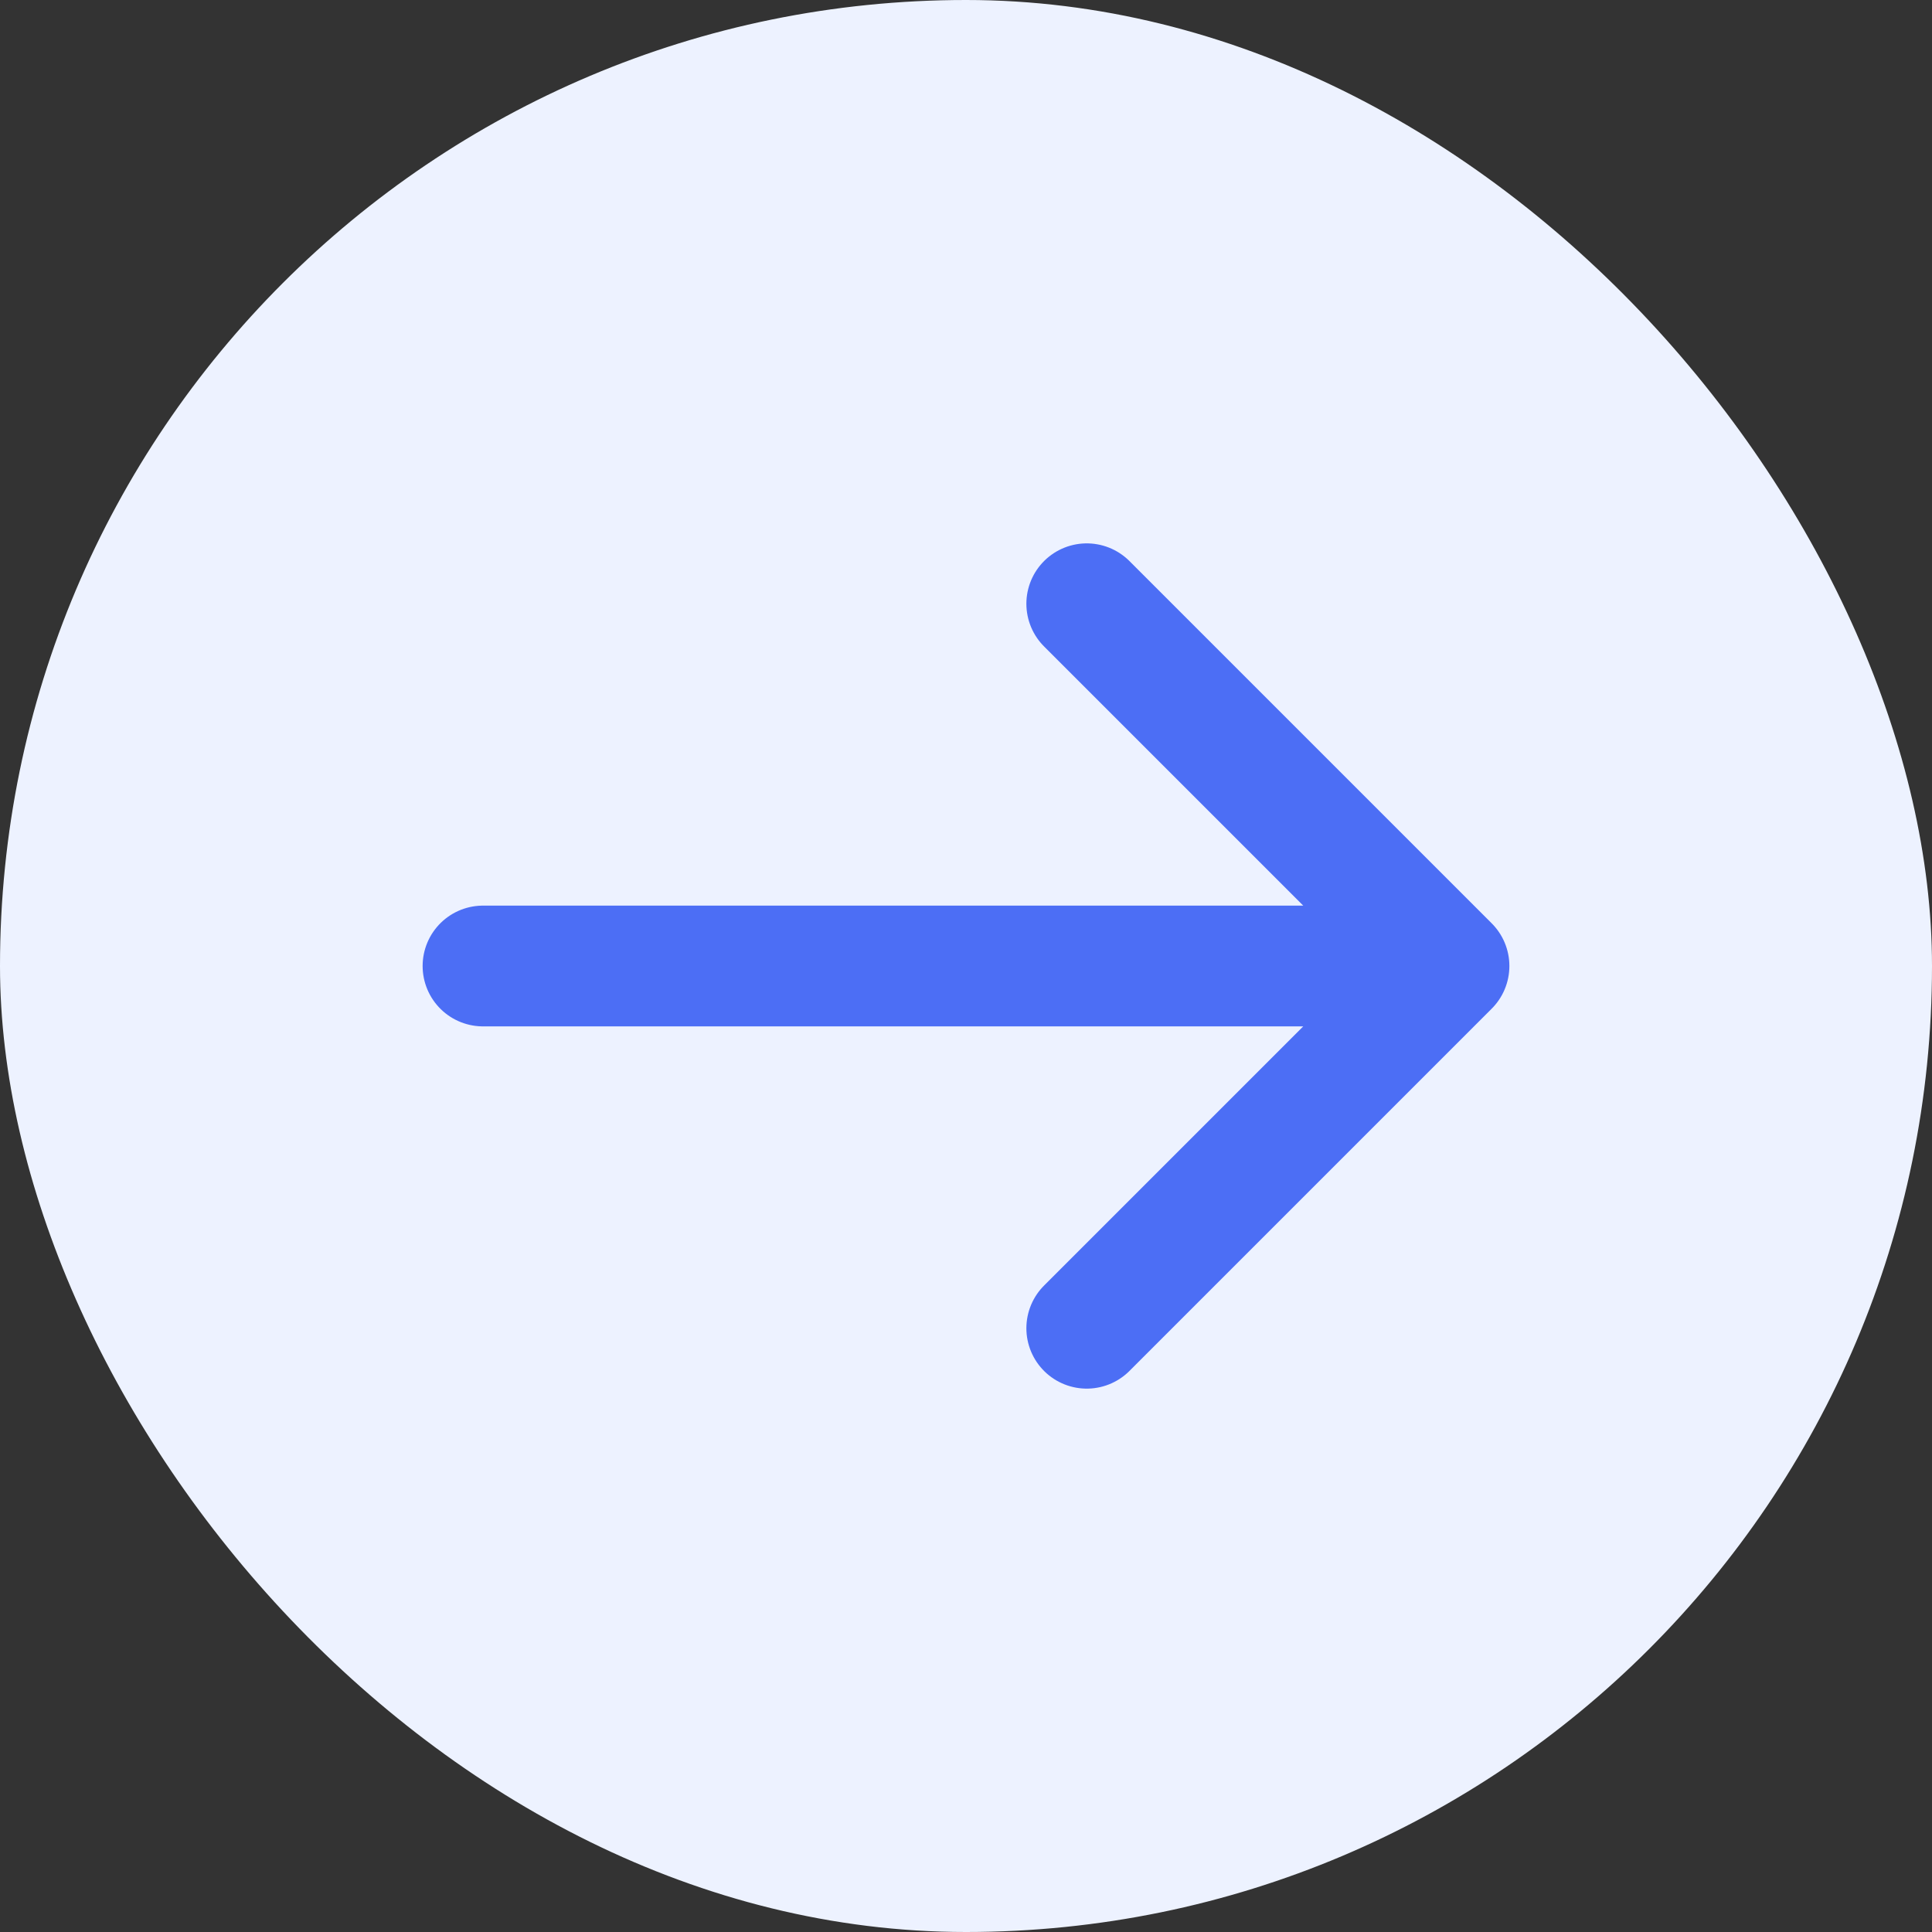
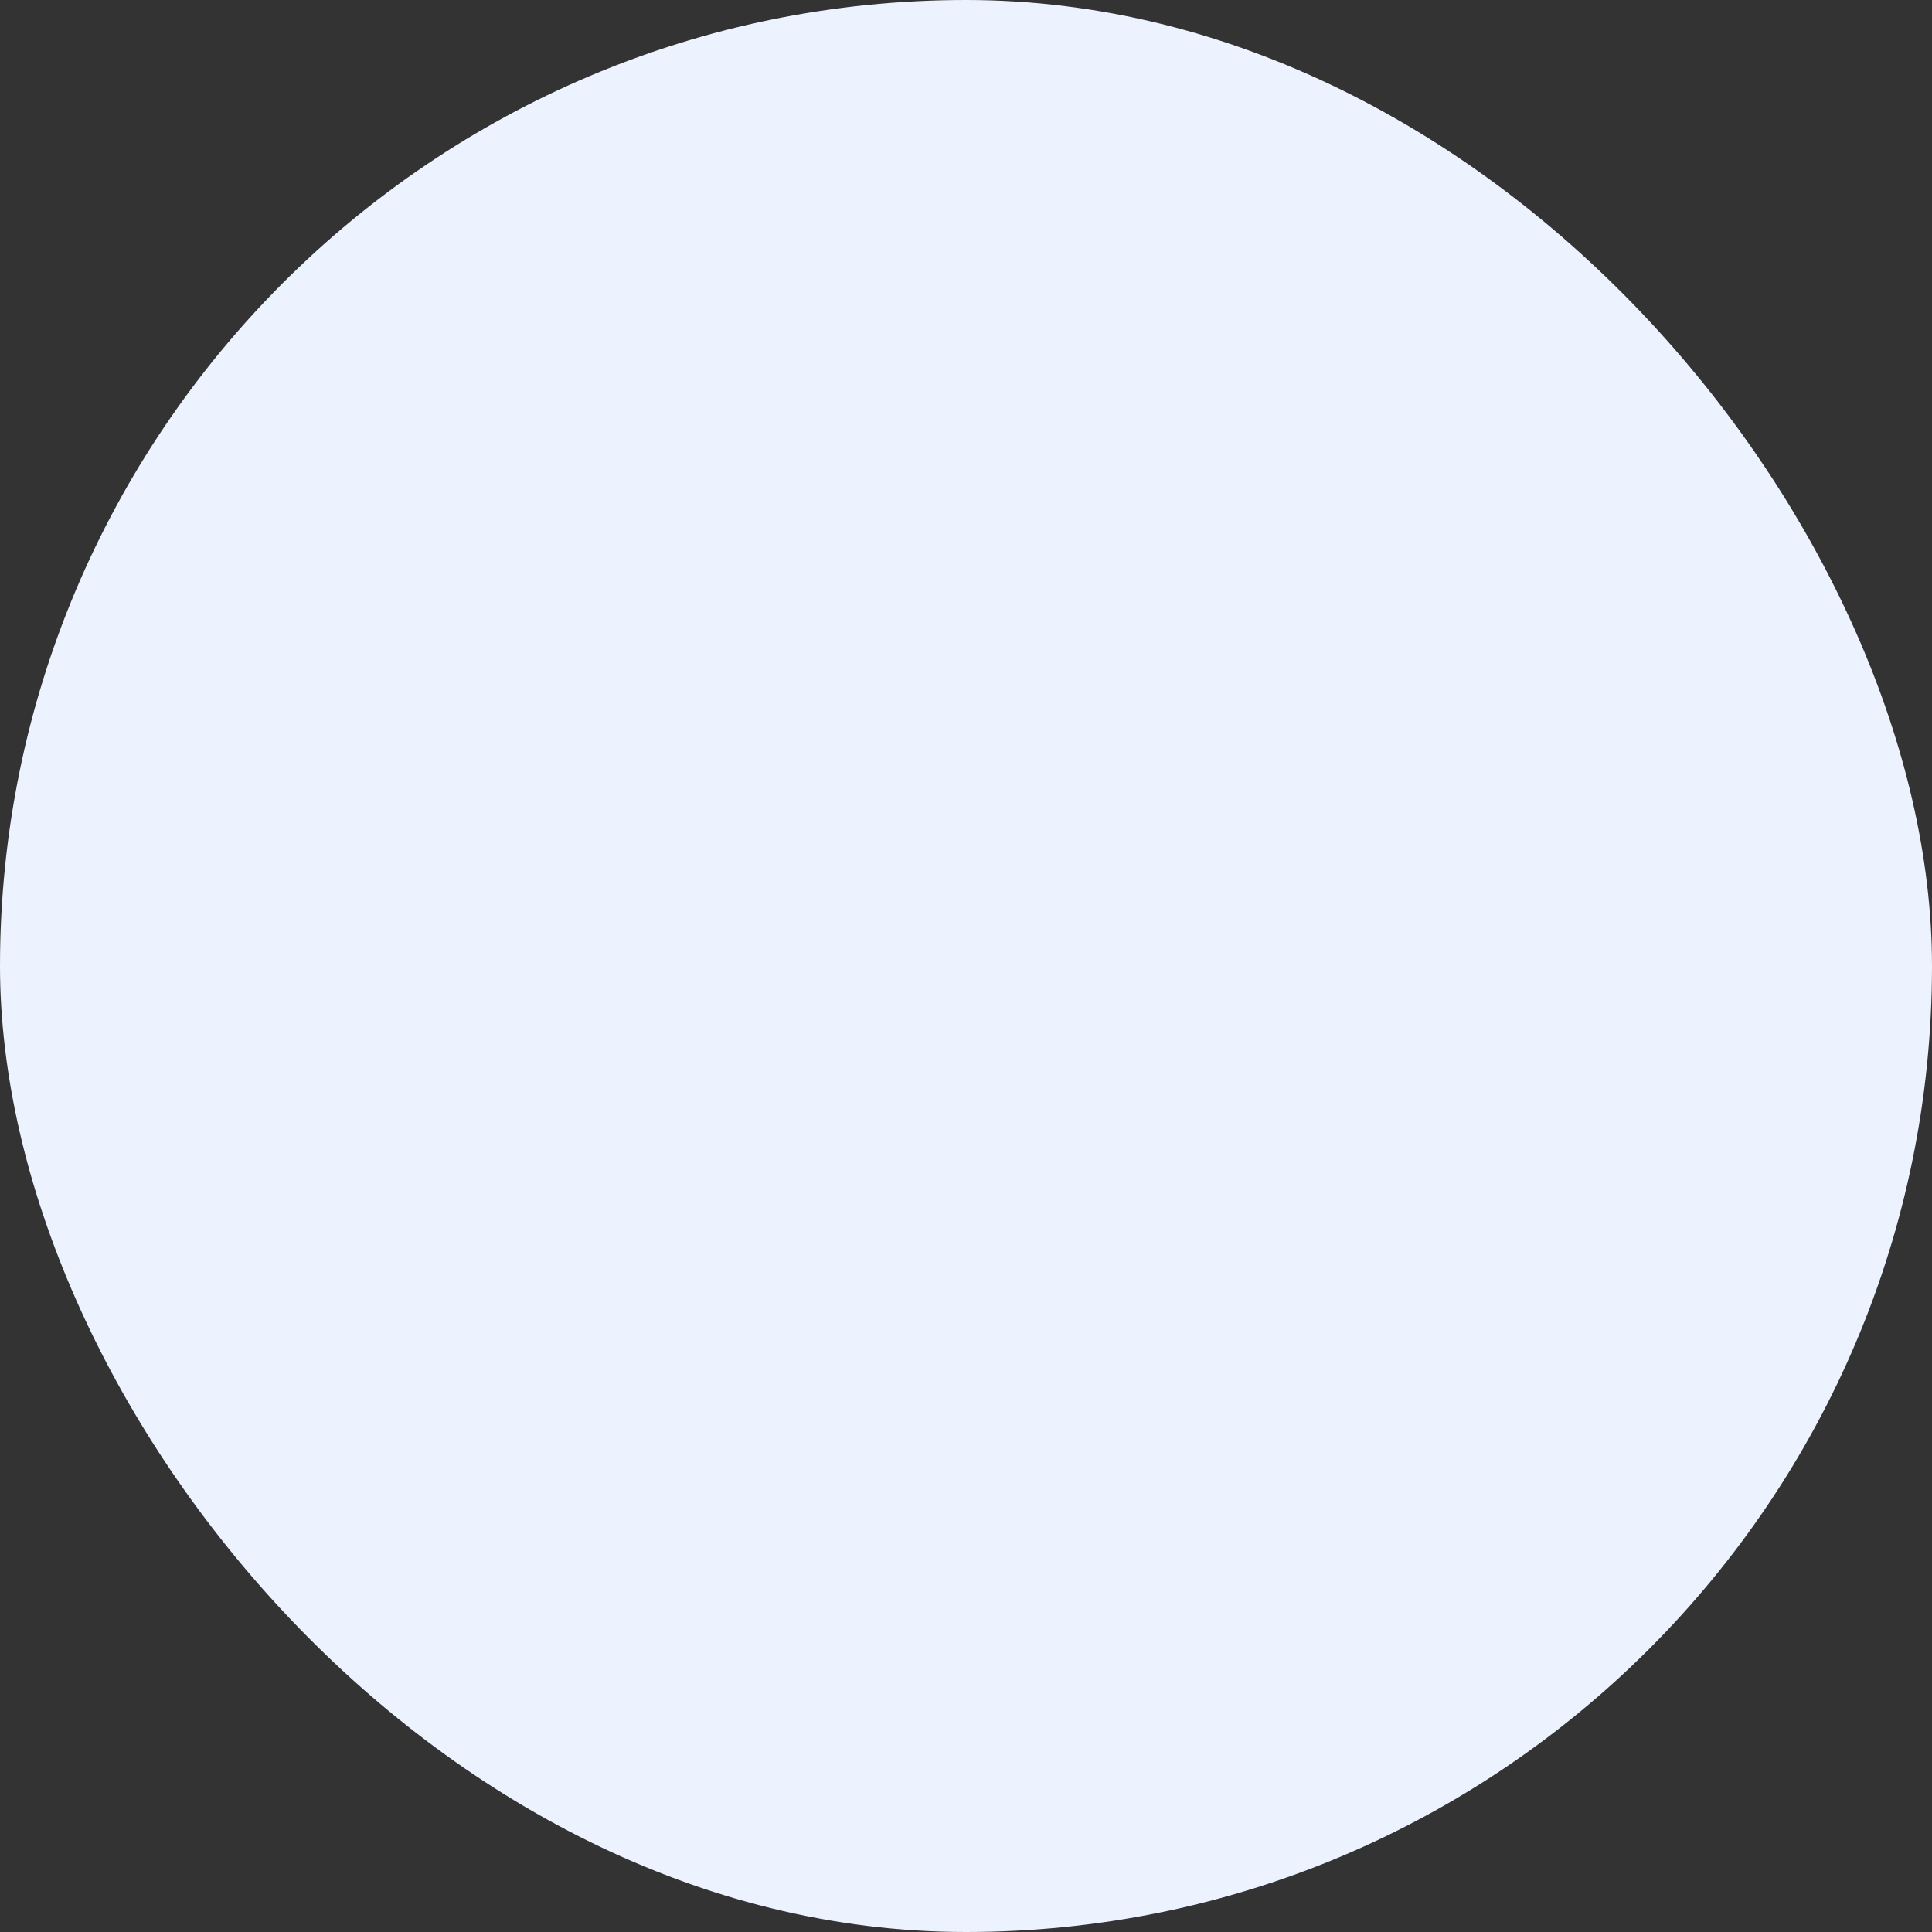
<svg xmlns="http://www.w3.org/2000/svg" width="40" height="40" viewBox="0 0 40 40" fill="none">
  <rect x="0" y="0" width="40" height="40" fill="#333333" stroke="none" />
  <rect width="40" height="40" rx="20" fill="#EDF2FF" />
-   <path d="M10 20H30M30 20L22.5 12.5M30 20L22.5 27.5" stroke="#4C6EF5" stroke-width="2.5" stroke-linecap="round" stroke-linejoin="round" />
</svg>